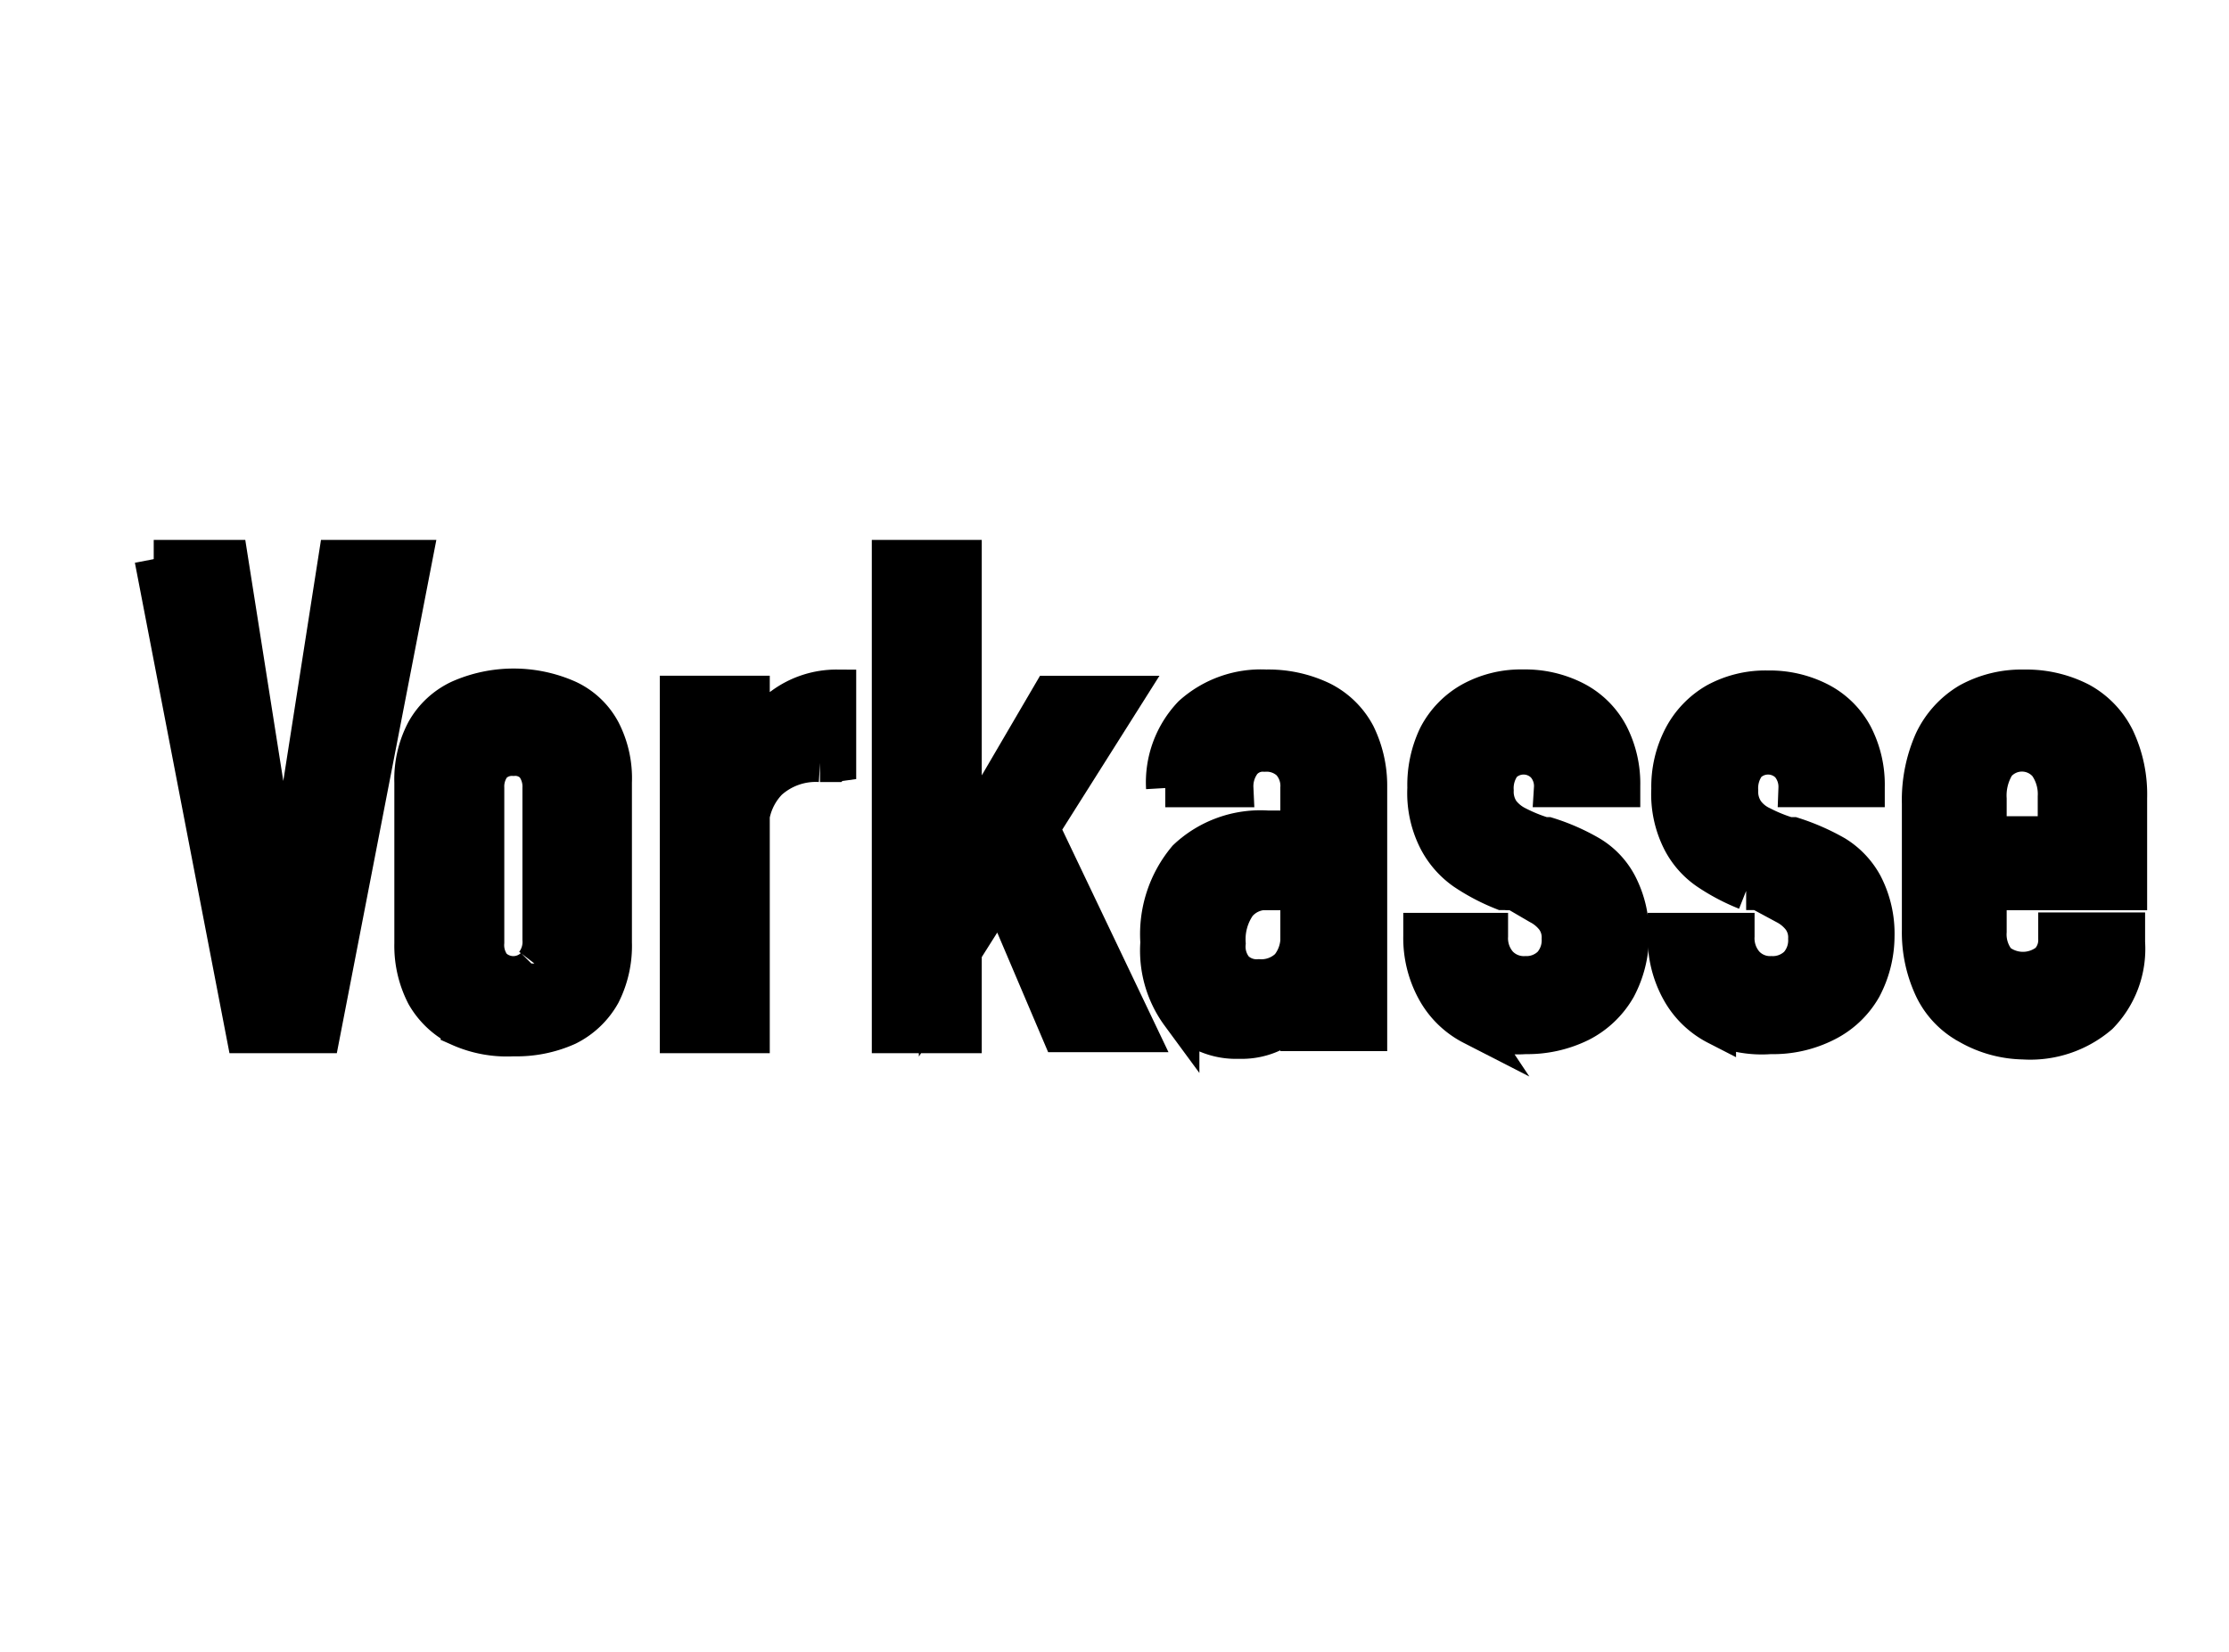
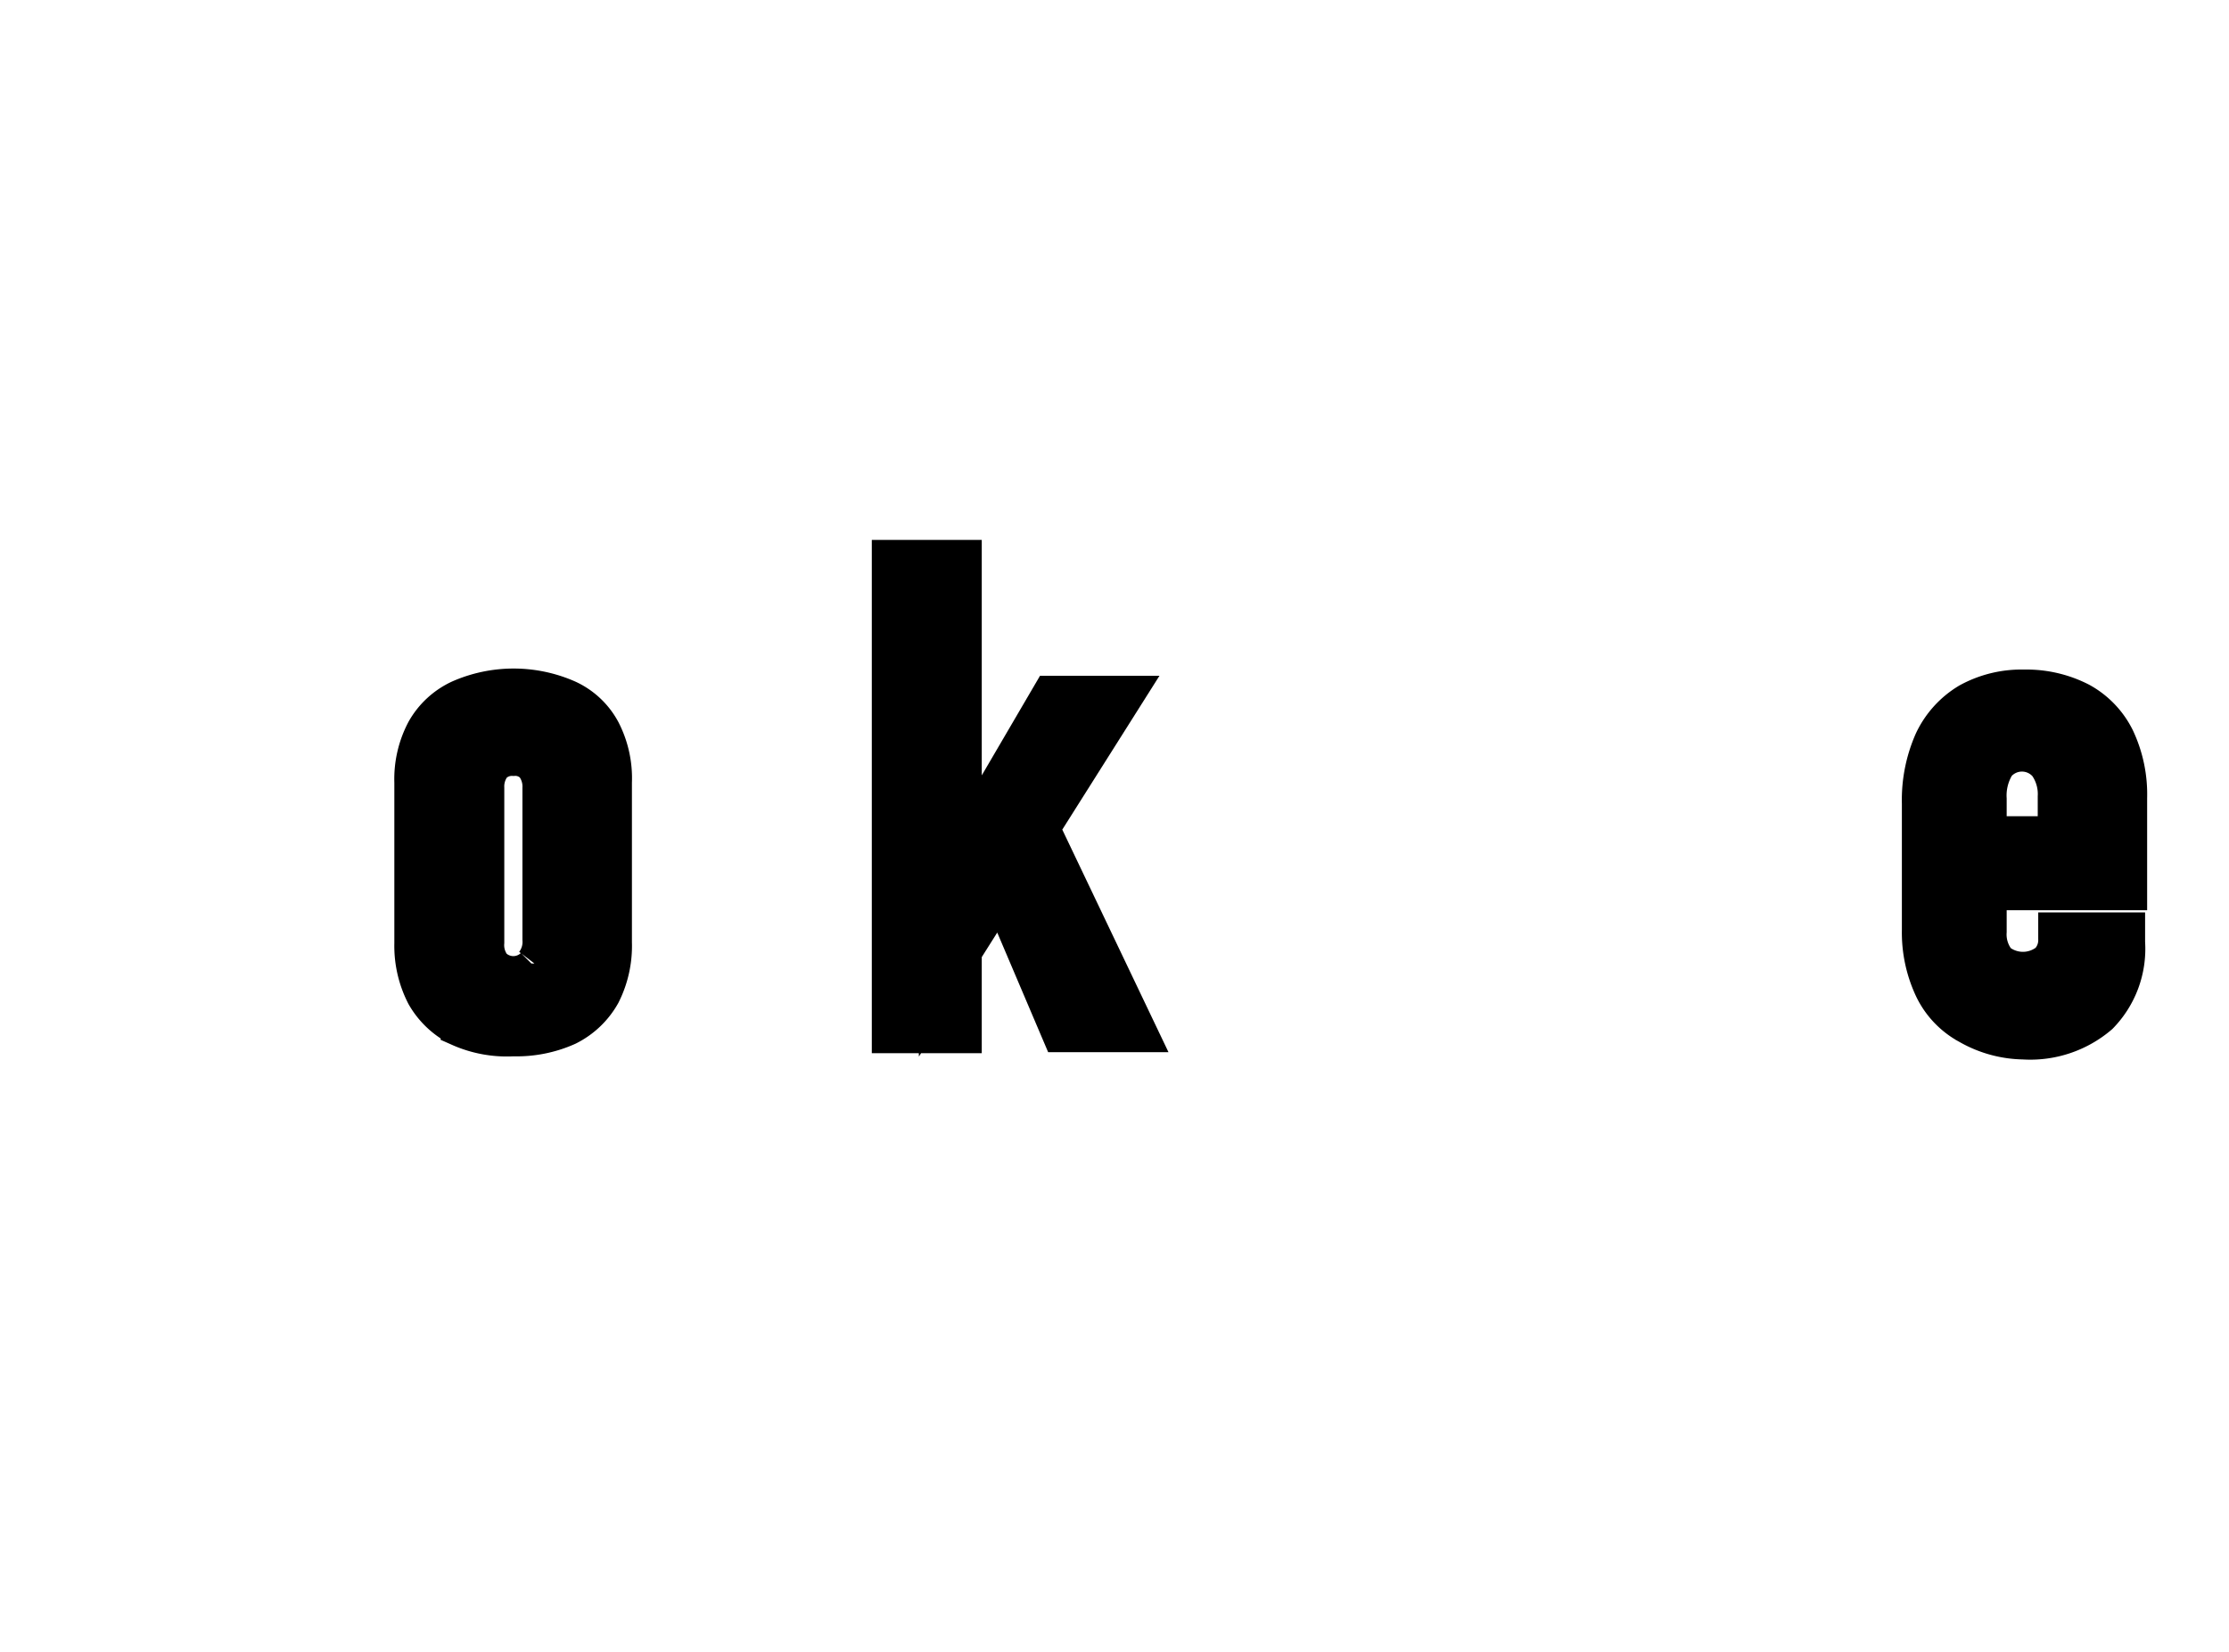
<svg xmlns="http://www.w3.org/2000/svg" width="58" height="43">
  <g>
    <title>Layer 1</title>
    <g id="twt-background">
      <g id="Ebene_2" data-name="Ebene 2">
        <rect x="0" y="0" width="85" height="43" fill="#fff" id="svg_1" />
      </g>
    </g>
    <g id="twt-primary" stroke="null">
-       <path d="m4,14.55l1.955,0l1.419,8.997l1.406,-8.997l1.968,0l-2.396,12.357l-1.968,0l-2.383,-12.357z" id="svg_2" stroke="null" />
      <path d="m11.966,26.733a2.102,2.102 0 0 1 -0.897,-0.843a2.785,2.785 0 0 1 -0.308,-1.339l0,-4.19a2.678,2.678 0 0 1 0.308,-1.339a1.995,1.995 0 0 1 0.897,-0.83a3.467,3.467 0 0 1 2.798,0a1.901,1.901 0 0 1 0.884,0.83a2.678,2.678 0 0 1 0.295,1.339l0,4.164a2.771,2.771 0 0 1 -0.295,1.339a2.075,2.075 0 0 1 -0.884,0.843a3.213,3.213 0 0 1 -1.406,0.281a3.012,3.012 0 0 1 -1.392,-0.254zm1.941,-1.66a0.924,0.924 0 0 0 0.187,-0.629l0,-3.936a0.924,0.924 0 0 0 -0.187,-0.602a0.683,0.683 0 0 0 -0.549,-0.214a0.71,0.71 0 0 0 -0.549,0.214a0.924,0.924 0 0 0 -0.187,0.602l0,4.016a0.91,0.91 0 0 0 0.187,0.629a0.776,0.776 0 0 0 1.098,0l0,-0.08l0,0z" id="svg_3" stroke="null" />
-       <path d="m17.669,18.084l1.861,0l0,8.823l-1.861,0l0,-8.823zm4.016,1.767l-0.348,0a1.834,1.834 0 0 0 -1.339,0.469a1.74,1.74 0 0 0 -0.495,1.272l-0.174,-1.968a3.213,3.213 0 0 1 1.044,-1.245a2.356,2.356 0 0 1 1.406,-0.455l0,1.914l-0.094,0.013l0,-0z" id="svg_4" stroke="null" />
      <path d="m23.185,14.55l1.861,0l0,12.357l-1.861,0l0,-12.357zm1.071,8.823l3.093,-5.288l1.914,0l-4.913,7.778l-0.094,-2.49l0,-0zm1.433,-0.991l1.138,-1.339l2.785,5.837l-2.008,0l-1.914,-4.498z" id="svg_5" stroke="null" />
-       <path d="m30.709,26.398a2.798,2.798 0 0 1 -0.536,-1.874a3.052,3.052 0 0 1 0.71,-2.182a2.798,2.798 0 0 1 2.102,-0.75l0.91,0l0.094,1.593l-0.964,0a0.964,0.964 0 0 0 -0.83,0.348a1.593,1.593 0 0 0 -0.281,1.017a0.924,0.924 0 0 0 0.214,0.683a0.817,0.817 0 0 0 0.629,0.228a1.031,1.031 0 0 0 0.79,-0.295a1.205,1.205 0 0 0 0.268,-0.843l0.161,0.763a2.852,2.852 0 0 1 -0.201,1.084a1.446,1.446 0 0 1 -0.589,0.669a1.888,1.888 0 0 1 -0.951,0.214a1.928,1.928 0 0 1 -1.526,-0.656l0,-0zm3.106,-5.891a0.924,0.924 0 0 0 -0.241,-0.683a0.897,0.897 0 0 0 -0.669,-0.241a0.696,0.696 0 0 0 -0.576,0.241a1.044,1.044 0 0 0 -0.214,0.683l-1.794,0a2.544,2.544 0 0 1 0.696,-1.901a2.678,2.678 0 0 1 1.928,-0.683a3.186,3.186 0 0 1 1.433,0.308a2.075,2.075 0 0 1 0.91,0.884a3.012,3.012 0 0 1 0.308,1.339l0,6.399l-1.781,0l0,-6.346l0,0z" id="svg_6" stroke="null" />
-       <path d="m38.313,26.693a2.263,2.263 0 0 1 -0.951,-0.924a2.811,2.811 0 0 1 -0.348,-1.406l0,-0.107l1.727,0l0,0.107a1.031,1.031 0 0 0 0.254,0.736a0.897,0.897 0 0 0 0.696,0.281a0.924,0.924 0 0 0 0.683,-0.268a0.964,0.964 0 0 0 0.241,-0.683a0.843,0.843 0 0 0 -0.161,-0.536a1.218,1.218 0 0 0 -0.402,-0.335l-0.643,-0.375l-0.107,0a0.428,0.428 0 0 1 -0.12,0l-0.08,0a5.235,5.235 0 0 1 -0.991,-0.522a2.236,2.236 0 0 1 -0.71,-0.817a2.678,2.678 0 0 1 -0.281,-1.339a2.932,2.932 0 0 1 0.281,-1.339a2.209,2.209 0 0 1 0.897,-0.924a2.678,2.678 0 0 1 1.339,-0.321a2.825,2.825 0 0 1 1.339,0.308a2.115,2.115 0 0 1 0.897,0.884a2.785,2.785 0 0 1 0.308,1.339l0,0.054l-1.767,0l0,0a0.843,0.843 0 0 0 -0.214,-0.616a0.776,0.776 0 0 0 -1.111,0a1.044,1.044 0 0 0 -0.201,0.683a0.937,0.937 0 0 0 0.161,0.562a1.205,1.205 0 0 0 0.428,0.348a4.123,4.123 0 0 0 0.696,0.281s0,0 0,0l0.094,0a5.355,5.355 0 0 1 1.098,0.482a1.968,1.968 0 0 1 0.736,0.776a2.758,2.758 0 0 1 0.308,1.339a2.892,2.892 0 0 1 -0.335,1.339a2.303,2.303 0 0 1 -0.951,0.91a3.093,3.093 0 0 1 -1.433,0.321a2.865,2.865 0 0 1 -1.379,-0.241l0,-0z" id="svg_7" stroke="null" />
-       <path d="m44.673,26.693a2.263,2.263 0 0 1 -0.951,-0.924a2.811,2.811 0 0 1 -0.348,-1.406l0,-0.107l1.781,0l0,0.107a1.031,1.031 0 0 0 0.254,0.736a0.884,0.884 0 0 0 0.683,0.281a0.937,0.937 0 0 0 0.696,-0.268a0.964,0.964 0 0 0 0.241,-0.683a0.843,0.843 0 0 0 -0.161,-0.536a1.218,1.218 0 0 0 -0.402,-0.335l-0.696,-0.375l-0.12,0s0,0 -0.107,0l-0.107,0a5.235,5.235 0 0 1 -0.991,-0.522a2.115,2.115 0 0 1 -0.696,-0.79a2.678,2.678 0 0 1 -0.281,-1.339a2.785,2.785 0 0 1 0.308,-1.339a2.263,2.263 0 0 1 0.884,-0.924a2.678,2.678 0 0 1 1.339,-0.321a2.825,2.825 0 0 1 1.339,0.308a2.115,2.115 0 0 1 0.897,0.884a2.785,2.785 0 0 1 0.308,1.339l0,0.027l-1.767,0l0,0a0.897,0.897 0 0 0 -0.214,-0.616a0.776,0.776 0 0 0 -1.111,0a1.044,1.044 0 0 0 -0.201,0.683a0.937,0.937 0 0 0 0.161,0.562a1.098,1.098 0 0 0 0.428,0.348a4.123,4.123 0 0 0 0.696,0.281l0.12,0a5.703,5.703 0 0 1 1.098,0.482a2.075,2.075 0 0 1 0.736,0.776a2.758,2.758 0 0 1 0.308,1.339a2.892,2.892 0 0 1 -0.335,1.339a2.263,2.263 0 0 1 -0.964,0.91a3.012,3.012 0 0 1 -1.433,0.321a2.852,2.852 0 0 1 -1.392,-0.241l0,-0z" id="svg_8" stroke="null" />
      <path d="m51.26,26.693a2.142,2.142 0 0 1 -0.937,-0.951a3.401,3.401 0 0 1 -0.335,-1.54l0,-3.293a3.762,3.762 0 0 1 0.321,-1.62a2.356,2.356 0 0 1 0.924,-1.017a2.838,2.838 0 0 1 1.433,-0.348a3.052,3.052 0 0 1 1.459,0.335a2.209,2.209 0 0 1 0.924,0.964a3.401,3.401 0 0 1 0.321,1.54l0,2.423l-4.016,0l0,-1.446l2.169,0l0,-1.004a1.339,1.339 0 0 0 -0.241,-0.843a0.87,0.87 0 0 0 -1.339,0a1.526,1.526 0 0 0 -0.228,0.897l0,3.454a1.125,1.125 0 0 0 0.254,0.79a1.071,1.071 0 0 0 1.339,0a0.817,0.817 0 0 0 0.228,-0.602l0,-0.187l1.781,0l0,0.281a2.463,2.463 0 0 1 -0.696,1.888a2.758,2.758 0 0 1 -1.968,0.656a2.959,2.959 0 0 1 -1.392,-0.375l0,0z" id="svg_9" stroke="null" />
    </g>
  </g>
</svg>